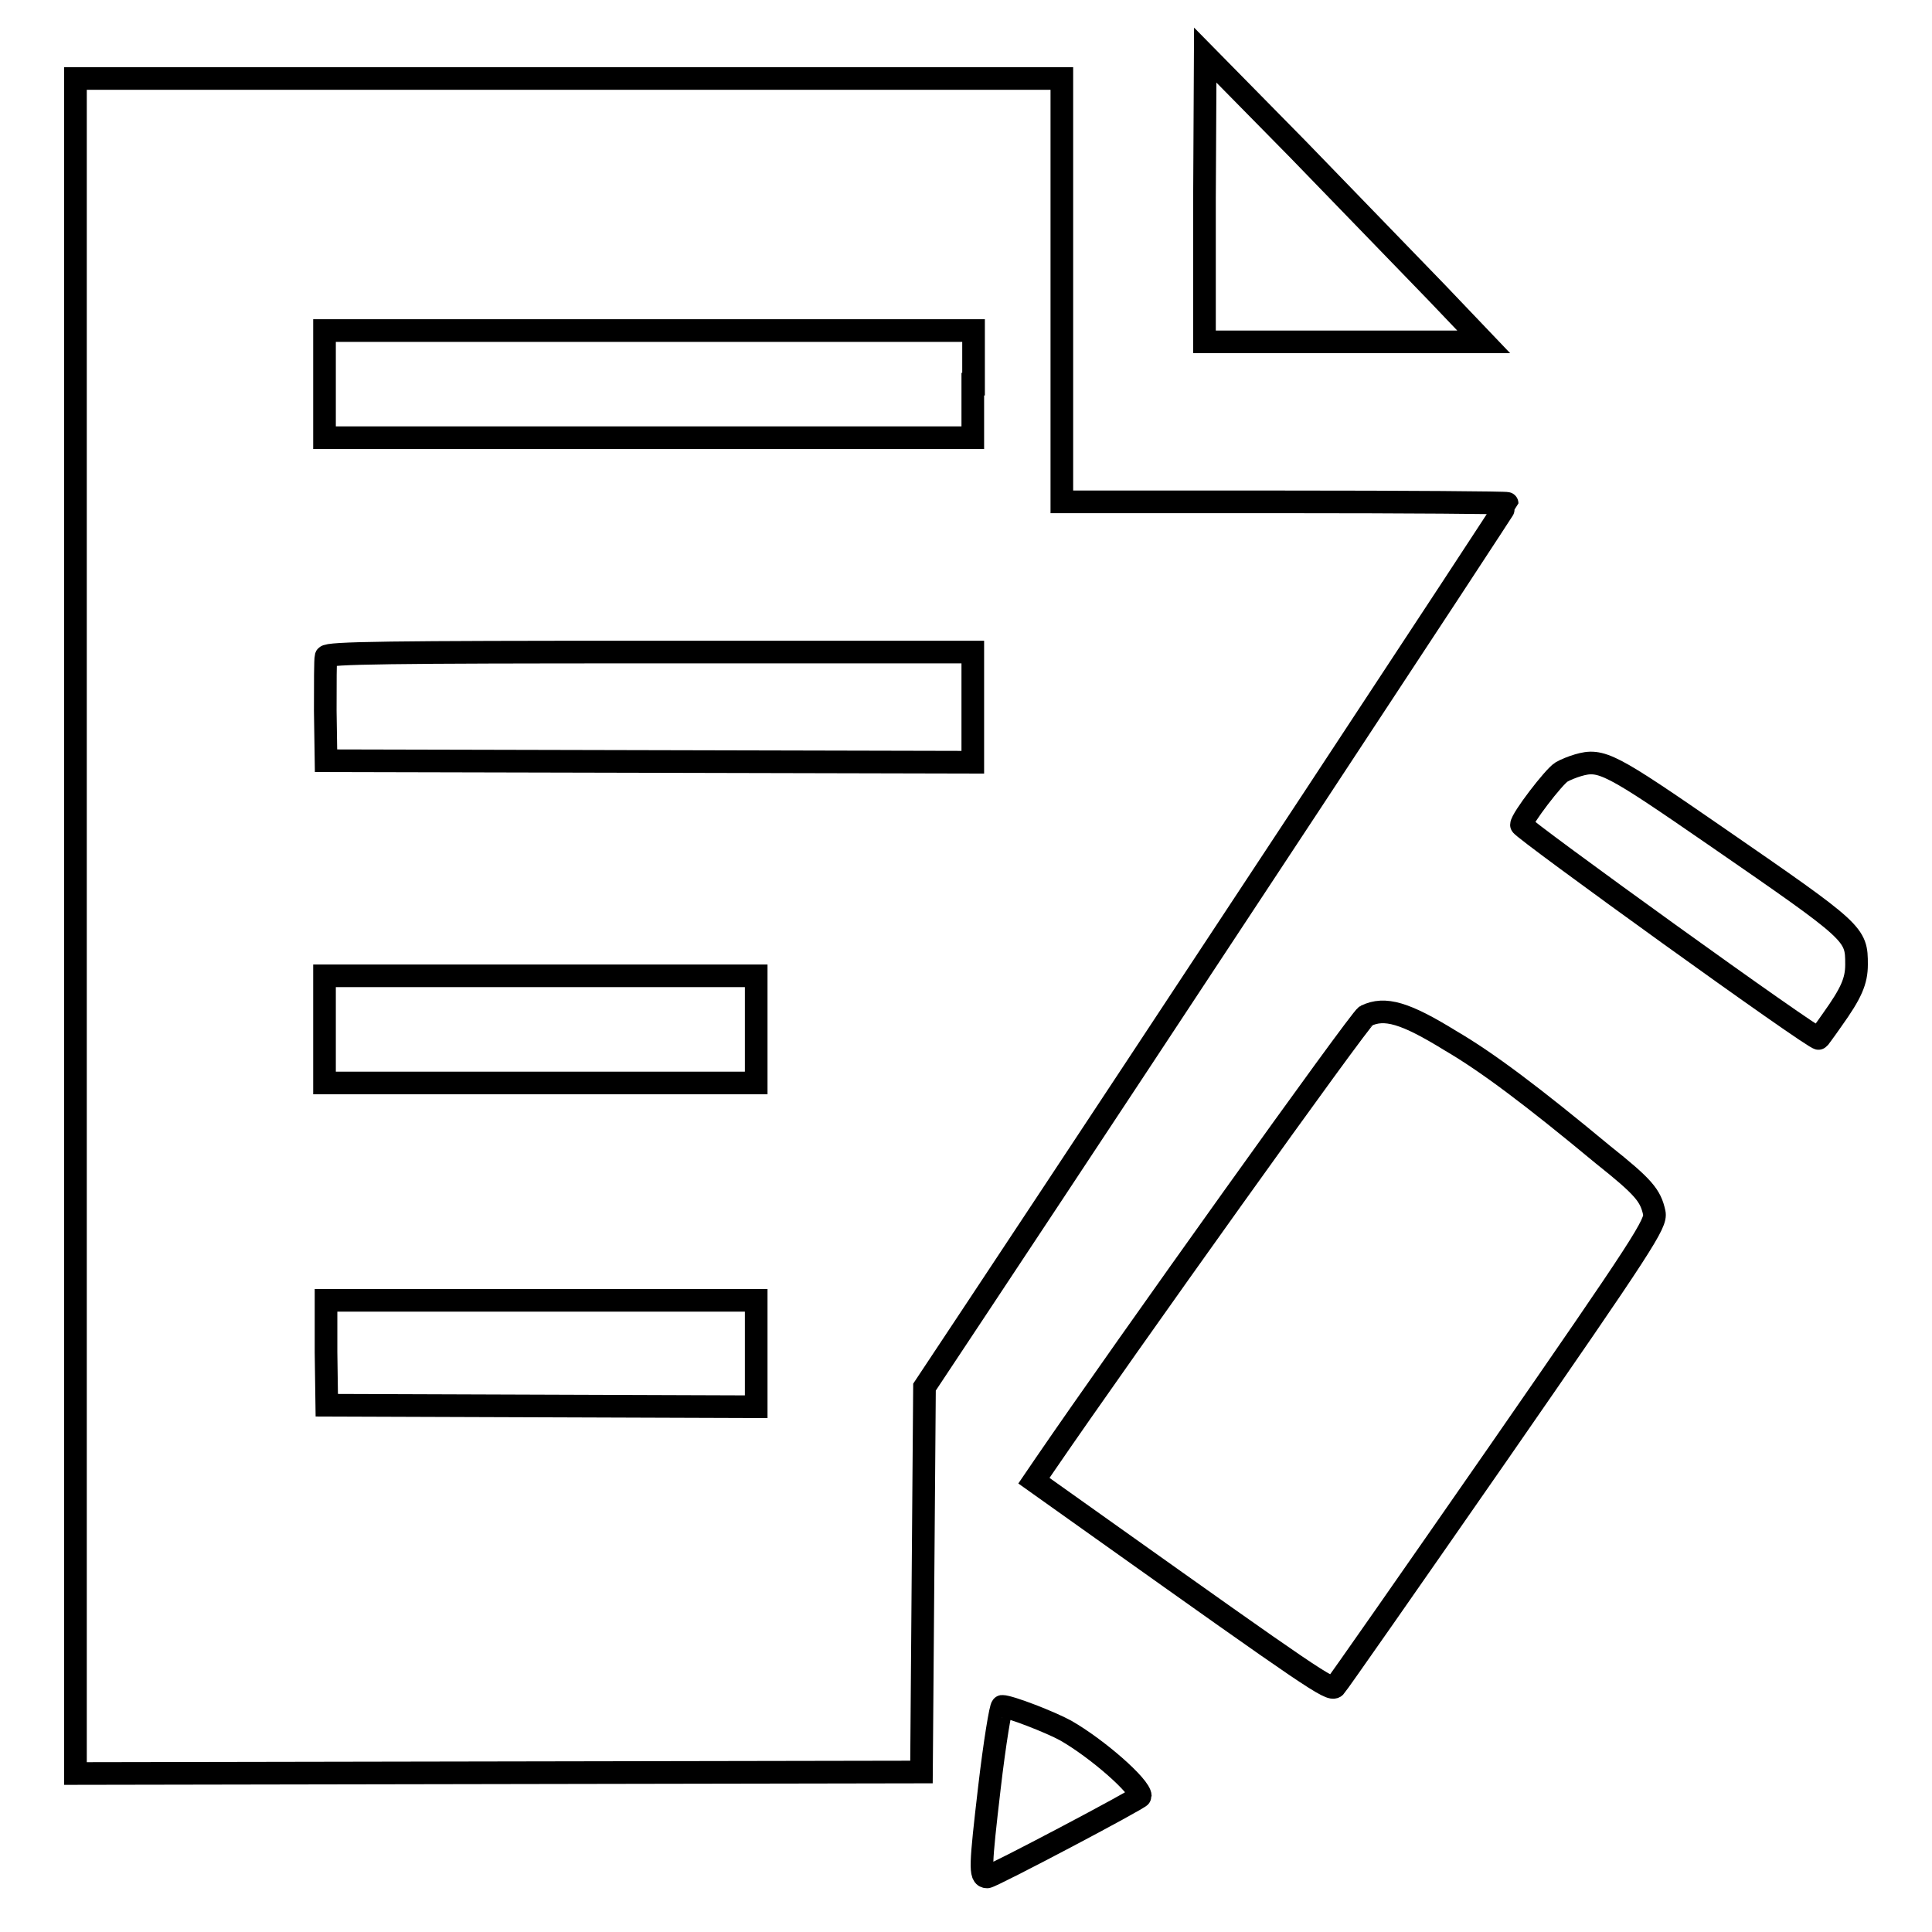
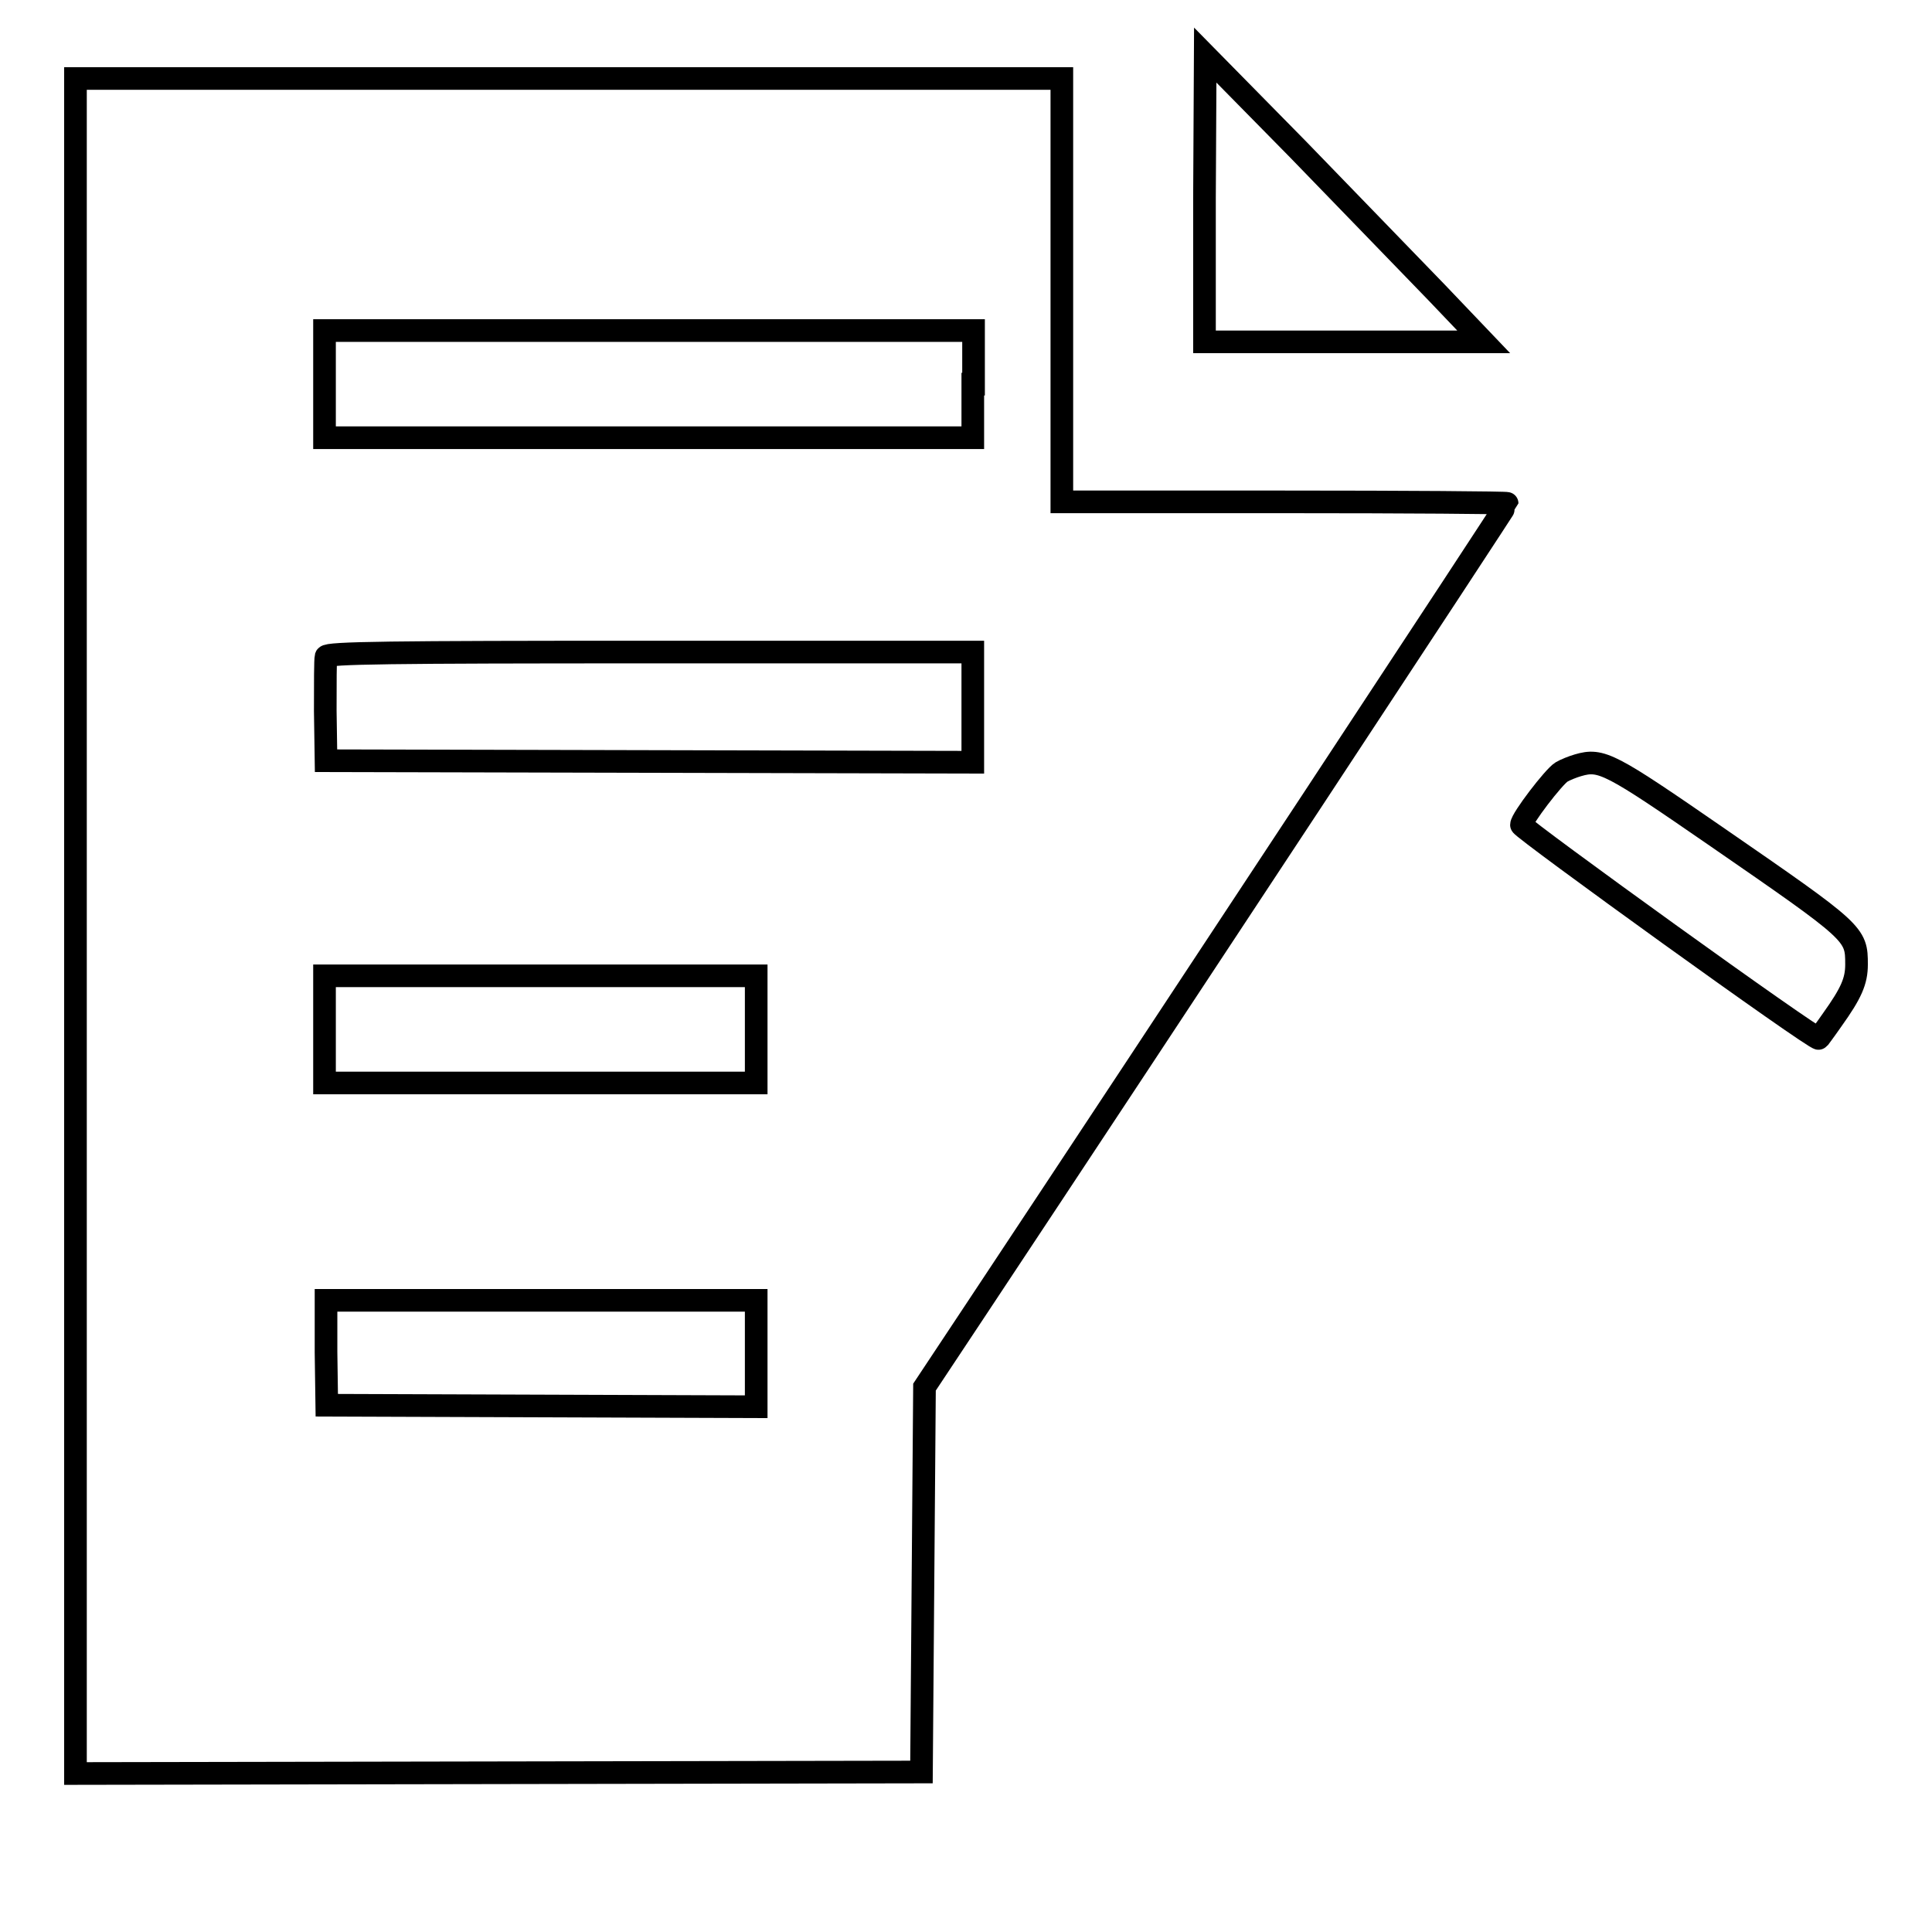
<svg xmlns="http://www.w3.org/2000/svg" version="1.1" x="0px" y="0px" viewBox="0 0 256 256" enable-background="new 0 0 256 256" xml:space="preserve">
  <g>
    <g>
      <g>
        <path stroke-width="3" fill-opacity="0" stroke="#000000" d="M159.6,26.3v19h18.5h18.5l-6.2-6.5c-3.4-3.5-11.7-12.1-18.4-19L159.7,7.3L159.6,26.3z" />
        <path stroke-width="3" fill-opacity="0" stroke="#000000" d="M10,122.7V235l56.1-0.1l56-0.1l0.2-25.5l0.2-25.5l6.9-10.4c24.6-37.1,70.3-106.5,70.3-106.7c0-0.1-13.3-0.2-29.5-0.2h-29.5V38.4V10.4H75.4H10V122.7z M128.9,50.9V58H86H43v-7.1v-7.1h43h43V50.9z M128.9,93.7v7.3l-42.8-0.1l-42.9-0.1l-0.1-6.6c0-3.6,0-6.8,0.1-7.2c0.2-0.5,8.4-0.6,43-0.6h42.7L128.9,93.7L128.9,93.7z M100.2,136.4v7.1H71.6H43v-7.1v-7.1h28.6h28.6L100.2,136.4L100.2,136.4z M100.2,179.3v7.1l-28.4-0.1l-28.5-0.1l-0.1-7l0-6.9h28.5h28.5V179.3L100.2,179.3z" />
        <path stroke-width="3" fill-opacity="0" stroke="#000000" d="M209.1,101.4c-0.7,0.2-1.7,0.6-2.2,0.9c-1,0.6-5.3,6.2-5.3,7c0,0.5,39.1,28.7,39.4,28.3c0,0,0.9-1.2,1.8-2.5c2.5-3.5,3.2-5.1,3.2-7.3c0-4.1-0.1-4.2-18.5-16.9C213.3,101.1,212.2,100.5,209.1,101.4z" />
-         <path stroke-width="3" fill-opacity="0" stroke="#000000" d="M181,134.6c-0.8,0.4-32.1,44.2-42.5,59.4l-1.5,2.2l9,6.4c27.7,19.7,30.3,21.5,30.9,20.9c0.3-0.3,10-14.2,21.6-30.9c19.4-28,21-30.5,20.7-31.9c-0.5-2.3-1.4-3.4-6.8-7.7c-9.4-7.8-15.4-12.3-20.2-15.1C186.2,134.2,183.5,133.4,181,134.6z" />
-         <path stroke-width="3" fill-opacity="0" stroke="#000000" d="M131.1,236.9c-1.2,10.3-1.3,11.8-0.3,11.8c0.6,0,20.3-10.4,20.3-10.7c0-1.3-5.7-6.3-9.9-8.7c-2-1.1-7.4-3.2-8.4-3.2C132.6,226.1,131.8,230.9,131.1,236.9z" />
      </g>
    </g>
  </g>
</svg>